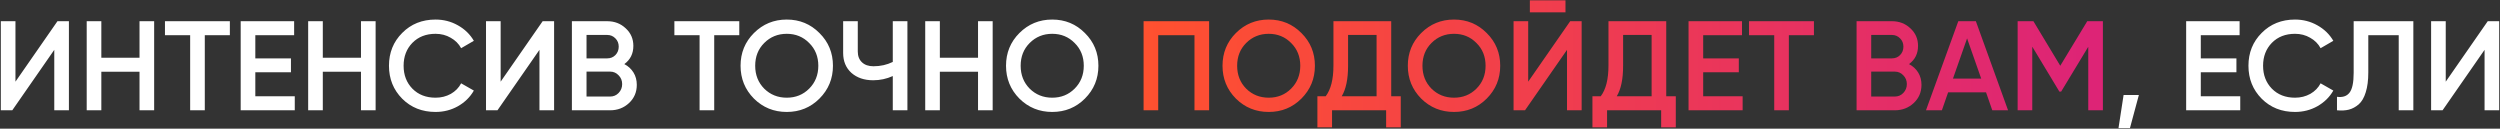
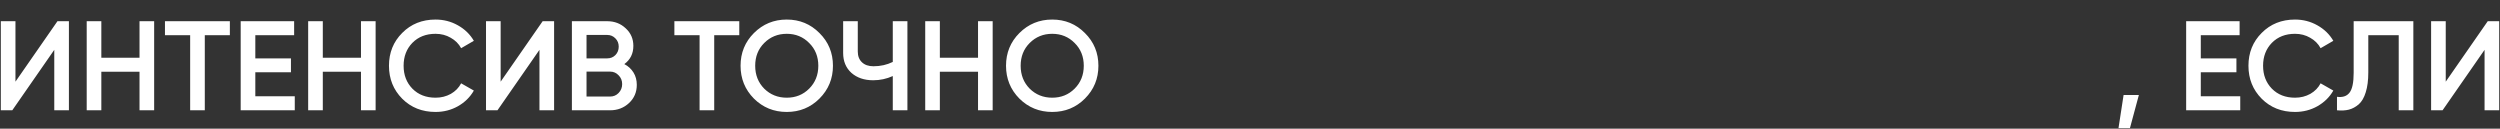
<svg xmlns="http://www.w3.org/2000/svg" width="1768" height="91" viewBox="0 0 1768 91" fill="none">
  <rect x="0" y="0" width="1768" height="91" fill="#333333" stroke="none" />
  <path d="M38.383 78V35.25L8.683 78H0.583V15H10.933V57.75L40.633 15H48.733V78H38.383ZM98.666 15H109.016V78H98.666V50.73H71.666V78H61.316V15H71.666V40.83H98.666V15ZM162.559 15V24.9H144.829V78H134.479V24.9H116.659V15H162.559ZM180.562 68.1H208.462V78H170.212V15H208.012V24.9H180.562V41.28H205.762V51.09H180.562V68.1ZM255.287 15H265.637V78H255.287V50.73H228.287V78H217.937V15H228.287V40.83H255.287V15ZM308.02 79.17C298.54 79.17 290.68 76.05 284.44 69.81C278.2 63.51 275.08 55.74 275.08 46.5C275.08 37.26 278.2 29.52 284.44 23.28C290.68 16.98 298.54 13.83 308.02 13.83C313.72 13.83 318.97 15.18 323.77 17.88C328.63 20.58 332.41 24.24 335.11 28.86L326.11 34.08C324.43 30.96 321.97 28.5 318.73 26.7C315.55 24.84 311.98 23.91 308.02 23.91C301.3 23.91 295.84 26.04 291.64 30.3C287.5 34.56 285.43 39.96 285.43 46.5C285.43 53.04 287.5 58.44 291.64 62.7C295.84 66.96 301.3 69.09 308.02 69.09C311.98 69.09 315.58 68.19 318.82 66.39C322.06 64.53 324.49 62.04 326.11 58.92L335.11 64.05C332.47 68.67 328.72 72.36 323.86 75.12C319.06 77.82 313.78 79.17 308.02 79.17ZM381.508 78V35.25L351.808 78H343.708V15H354.058V57.75L383.758 15H391.858V78H381.508ZM441.521 45.33C444.281 46.77 446.441 48.75 448.001 51.27C449.561 53.79 450.341 56.7 450.341 60C450.341 65.16 448.511 69.45 444.851 72.87C441.191 76.29 436.721 78 431.441 78H404.441V15H429.461C434.621 15 438.971 16.68 442.511 20.04C446.111 23.34 447.911 27.48 447.911 32.46C447.911 37.92 445.781 42.21 441.521 45.33ZM429.461 24.72H414.791V41.28H429.461C431.741 41.28 433.661 40.5 435.221 38.94C436.781 37.32 437.561 35.34 437.561 33C437.561 30.66 436.781 28.71 435.221 27.15C433.661 25.53 431.741 24.72 429.461 24.72ZM431.441 68.28C433.841 68.28 435.851 67.44 437.471 65.76C439.151 64.02 439.991 61.92 439.991 59.46C439.991 57 439.151 54.93 437.471 53.25C435.851 51.51 433.841 50.64 431.441 50.64H414.791V68.28H431.441ZM522.822 15V24.9H505.092V78H494.742V24.9H476.922V15H522.822ZM579.522 69.72C573.222 76.02 565.512 79.17 556.392 79.17C547.272 79.17 539.532 76.02 533.172 69.72C526.872 63.36 523.722 55.62 523.722 46.5C523.722 37.38 526.872 29.67 533.172 23.37C539.532 17.01 547.272 13.83 556.392 13.83C565.512 13.83 573.222 17.01 579.522 23.37C585.882 29.67 589.062 37.38 589.062 46.5C589.062 55.62 585.882 63.36 579.522 69.72ZM540.462 62.7C544.782 66.96 550.092 69.09 556.392 69.09C562.692 69.09 567.972 66.96 572.232 62.7C576.552 58.38 578.712 52.98 578.712 46.5C578.712 40.02 576.552 34.65 572.232 30.39C567.972 26.07 562.692 23.91 556.392 23.91C550.092 23.91 544.782 26.07 540.462 30.39C536.202 34.65 534.072 40.02 534.072 46.5C534.072 52.98 536.202 58.38 540.462 62.7ZM631.374 15H641.724V78H631.374V53.79C626.994 55.77 622.374 56.76 617.514 56.76C611.214 56.76 606.084 55.02 602.124 51.54C598.224 48 596.274 43.32 596.274 37.5V15H606.624V36.42C606.624 39.66 607.614 42.21 609.594 44.07C611.574 45.93 614.274 46.86 617.694 46.86C622.674 46.86 627.234 45.84 631.374 43.8V15ZM691.664 15H702.014V78H691.664V50.73H664.664V78H654.314V15H664.664V40.83H691.664V15ZM767.257 69.72C760.957 76.02 753.247 79.17 744.127 79.17C735.007 79.17 727.267 76.02 720.907 69.72C714.607 63.36 711.457 55.62 711.457 46.5C711.457 37.38 714.607 29.67 720.907 23.37C727.267 17.01 735.007 13.83 744.127 13.83C753.247 13.83 760.957 17.01 767.257 23.37C773.617 29.67 776.797 37.38 776.797 46.5C776.797 55.62 773.617 63.36 767.257 69.72ZM728.197 62.7C732.517 66.96 737.827 69.09 744.127 69.09C750.427 69.09 755.707 66.96 759.967 62.7C764.287 58.38 766.447 52.98 766.447 46.5C766.447 40.02 764.287 34.65 759.967 30.39C755.707 26.07 750.427 23.91 744.127 23.91C737.827 23.91 732.517 26.07 728.197 30.39C723.937 34.65 721.807 40.02 721.807 46.5C721.807 52.98 723.937 58.38 728.197 62.7ZM1512.6 67.2L1506.3 90.6H1498.2L1501.8 67.2H1512.6ZM1556.4 68.1H1584.3V78H1546.05V15H1583.85V24.9H1556.4V41.28H1581.6V51.09H1556.4V68.1ZM1623.04 79.17C1613.56 79.17 1605.7 76.05 1599.46 69.81C1593.22 63.51 1590.1 55.74 1590.1 46.5C1590.1 37.26 1593.22 29.52 1599.46 23.28C1605.7 16.98 1613.56 13.83 1623.04 13.83C1628.74 13.83 1633.99 15.18 1638.79 17.88C1643.65 20.58 1647.43 24.24 1650.13 28.86L1641.13 34.08C1639.45 30.96 1636.99 28.5 1633.75 26.7C1630.57 24.84 1627 23.91 1623.04 23.91C1616.32 23.91 1610.86 26.04 1606.66 30.3C1602.52 34.56 1600.45 39.96 1600.45 46.5C1600.45 53.04 1602.52 58.44 1606.66 62.7C1610.86 66.96 1616.32 69.09 1623.04 69.09C1627 69.09 1630.6 68.19 1633.84 66.39C1637.08 64.53 1639.51 62.04 1641.13 58.92L1650.13 64.05C1647.49 68.67 1643.74 72.36 1638.88 75.12C1634.08 77.82 1628.8 79.17 1623.04 79.17ZM1652.72 78V68.46C1656.68 69 1659.62 68.04 1661.54 65.58C1663.52 63.12 1664.51 58.41 1664.51 51.45V15H1706.72V78H1696.37V24.9H1674.86V51.27C1674.86 56.79 1674.26 61.44 1673.06 65.22C1671.92 69 1670.27 71.85 1668.11 73.77C1665.95 75.63 1663.61 76.89 1661.09 77.55C1658.63 78.15 1655.84 78.3 1652.72 78ZM1757.08 78V35.25L1727.38 78H1719.28V15H1729.63V57.75L1759.33 15H1767.43V78H1757.08Z" fill="white" />
-   <path d="M855.088 15V78H844.738V24.9H819.088V78H808.738V15H855.088ZM920.362 69.72C914.062 76.02 906.352 79.17 897.232 79.17C888.112 79.17 880.372 76.02 874.012 69.72C867.712 63.36 864.562 55.62 864.562 46.5C864.562 37.38 867.712 29.67 874.012 23.37C880.372 17.01 888.112 13.83 897.232 13.83C906.352 13.83 914.062 17.01 920.362 23.37C926.722 29.67 929.902 37.38 929.902 46.5C929.902 55.62 926.722 63.36 920.362 69.72ZM881.302 62.7C885.622 66.96 890.932 69.09 897.232 69.09C903.532 69.09 908.812 66.96 913.072 62.7C917.392 58.38 919.552 52.98 919.552 46.5C919.552 40.02 917.392 34.65 913.072 30.39C908.812 26.07 903.532 23.91 897.232 23.91C890.932 23.91 885.622 26.07 881.302 30.39C877.042 34.65 874.912 40.02 874.912 46.5C874.912 52.98 877.042 58.38 881.302 62.7ZM983.868 68.1H990.618V90.06H980.268V78H942.018V90.06H931.668V68.1H937.518C941.178 63.3 943.008 56.07 943.008 46.41V15H983.868V68.1ZM948.858 68.1H973.518V24.72H953.358V46.59C953.358 55.95 951.858 63.12 948.858 68.1ZM1051.41 69.72C1045.11 76.02 1037.4 79.17 1028.28 79.17C1019.16 79.17 1011.42 76.02 1005.06 69.72C998.757 63.36 995.607 55.62 995.607 46.5C995.607 37.38 998.757 29.67 1005.06 23.37C1011.42 17.01 1019.16 13.83 1028.28 13.83C1037.4 13.83 1045.11 17.01 1051.41 23.37C1057.77 29.67 1060.95 37.38 1060.95 46.5C1060.95 55.62 1057.77 63.36 1051.41 69.72ZM1012.35 62.7C1016.67 66.96 1021.98 69.09 1028.28 69.09C1034.58 69.09 1039.86 66.96 1044.12 62.7C1048.44 58.38 1050.6 52.98 1050.6 46.5C1050.6 40.02 1048.44 34.65 1044.12 30.39C1039.86 26.07 1034.58 23.91 1028.28 23.91C1021.98 23.91 1016.67 26.07 1012.35 30.39C1008.09 34.65 1005.96 40.02 1005.96 46.5C1005.96 52.98 1008.09 58.38 1012.35 62.7ZM1081.91 8.7V0.24H1107.11V8.7H1081.91ZM1108.19 78V35.25L1078.49 78H1070.39V15H1080.74V57.75L1110.44 15H1118.54V78H1108.19ZM1178.37 68.1H1185.12V90.06H1174.77V78H1136.52V90.06H1126.17V68.1H1132.02C1135.68 63.3 1137.51 56.07 1137.51 46.41V15H1178.37V68.1ZM1143.36 68.1H1168.02V24.72H1147.86V46.59C1147.86 55.95 1146.36 63.12 1143.36 68.1ZM1204.49 68.1H1232.39V78H1194.14V15H1231.94V24.9H1204.49V41.28H1229.69V51.09H1204.49V68.1ZM1282.81 15V24.9H1265.08V78H1254.73V24.9H1236.91V15H1282.81ZM1350.05 45.33C1352.81 46.77 1354.97 48.75 1356.53 51.27C1358.09 53.79 1358.87 56.7 1358.87 60C1358.87 65.16 1357.04 69.45 1353.38 72.87C1349.72 76.29 1345.25 78 1339.97 78H1312.97V15H1337.99C1343.15 15 1347.5 16.68 1351.04 20.04C1354.64 23.34 1356.44 27.48 1356.44 32.46C1356.44 37.92 1354.31 42.21 1350.05 45.33ZM1337.99 24.72H1323.32V41.28H1337.99C1340.27 41.28 1342.19 40.5 1343.75 38.94C1345.31 37.32 1346.09 35.34 1346.09 33C1346.09 30.66 1345.31 28.71 1343.75 27.15C1342.19 25.53 1340.27 24.72 1337.99 24.72ZM1339.97 68.28C1342.37 68.28 1344.38 67.44 1346 65.76C1347.68 64.02 1348.52 61.92 1348.52 59.46C1348.52 57 1347.68 54.93 1346 53.25C1344.38 51.51 1342.37 50.64 1339.97 50.64H1323.32V68.28H1339.97ZM1408.94 78L1404.53 65.31H1377.71L1373.3 78H1362.05L1384.91 15H1397.33L1420.1 78H1408.94ZM1381.13 55.59H1401.11L1391.12 27.15L1381.13 55.59ZM1487.17 15V78H1476.82V33.09L1457.65 64.77H1456.39L1437.22 33V78H1426.87V15H1438.03L1457.02 46.5L1476.1 15H1487.17Z" fill="url(#paint0_linear_704_39)" />
  <defs>
    <linearGradient id="paint0_linear_704_39" x1="808" y1="47" x2="1475.5" y2="47" gradientUnits="userSpaceOnUse">
      <stop stop-color="#FF512F" />
      <stop offset="1" stop-color="#DD2476" />
    </linearGradient>
  </defs>
</svg>